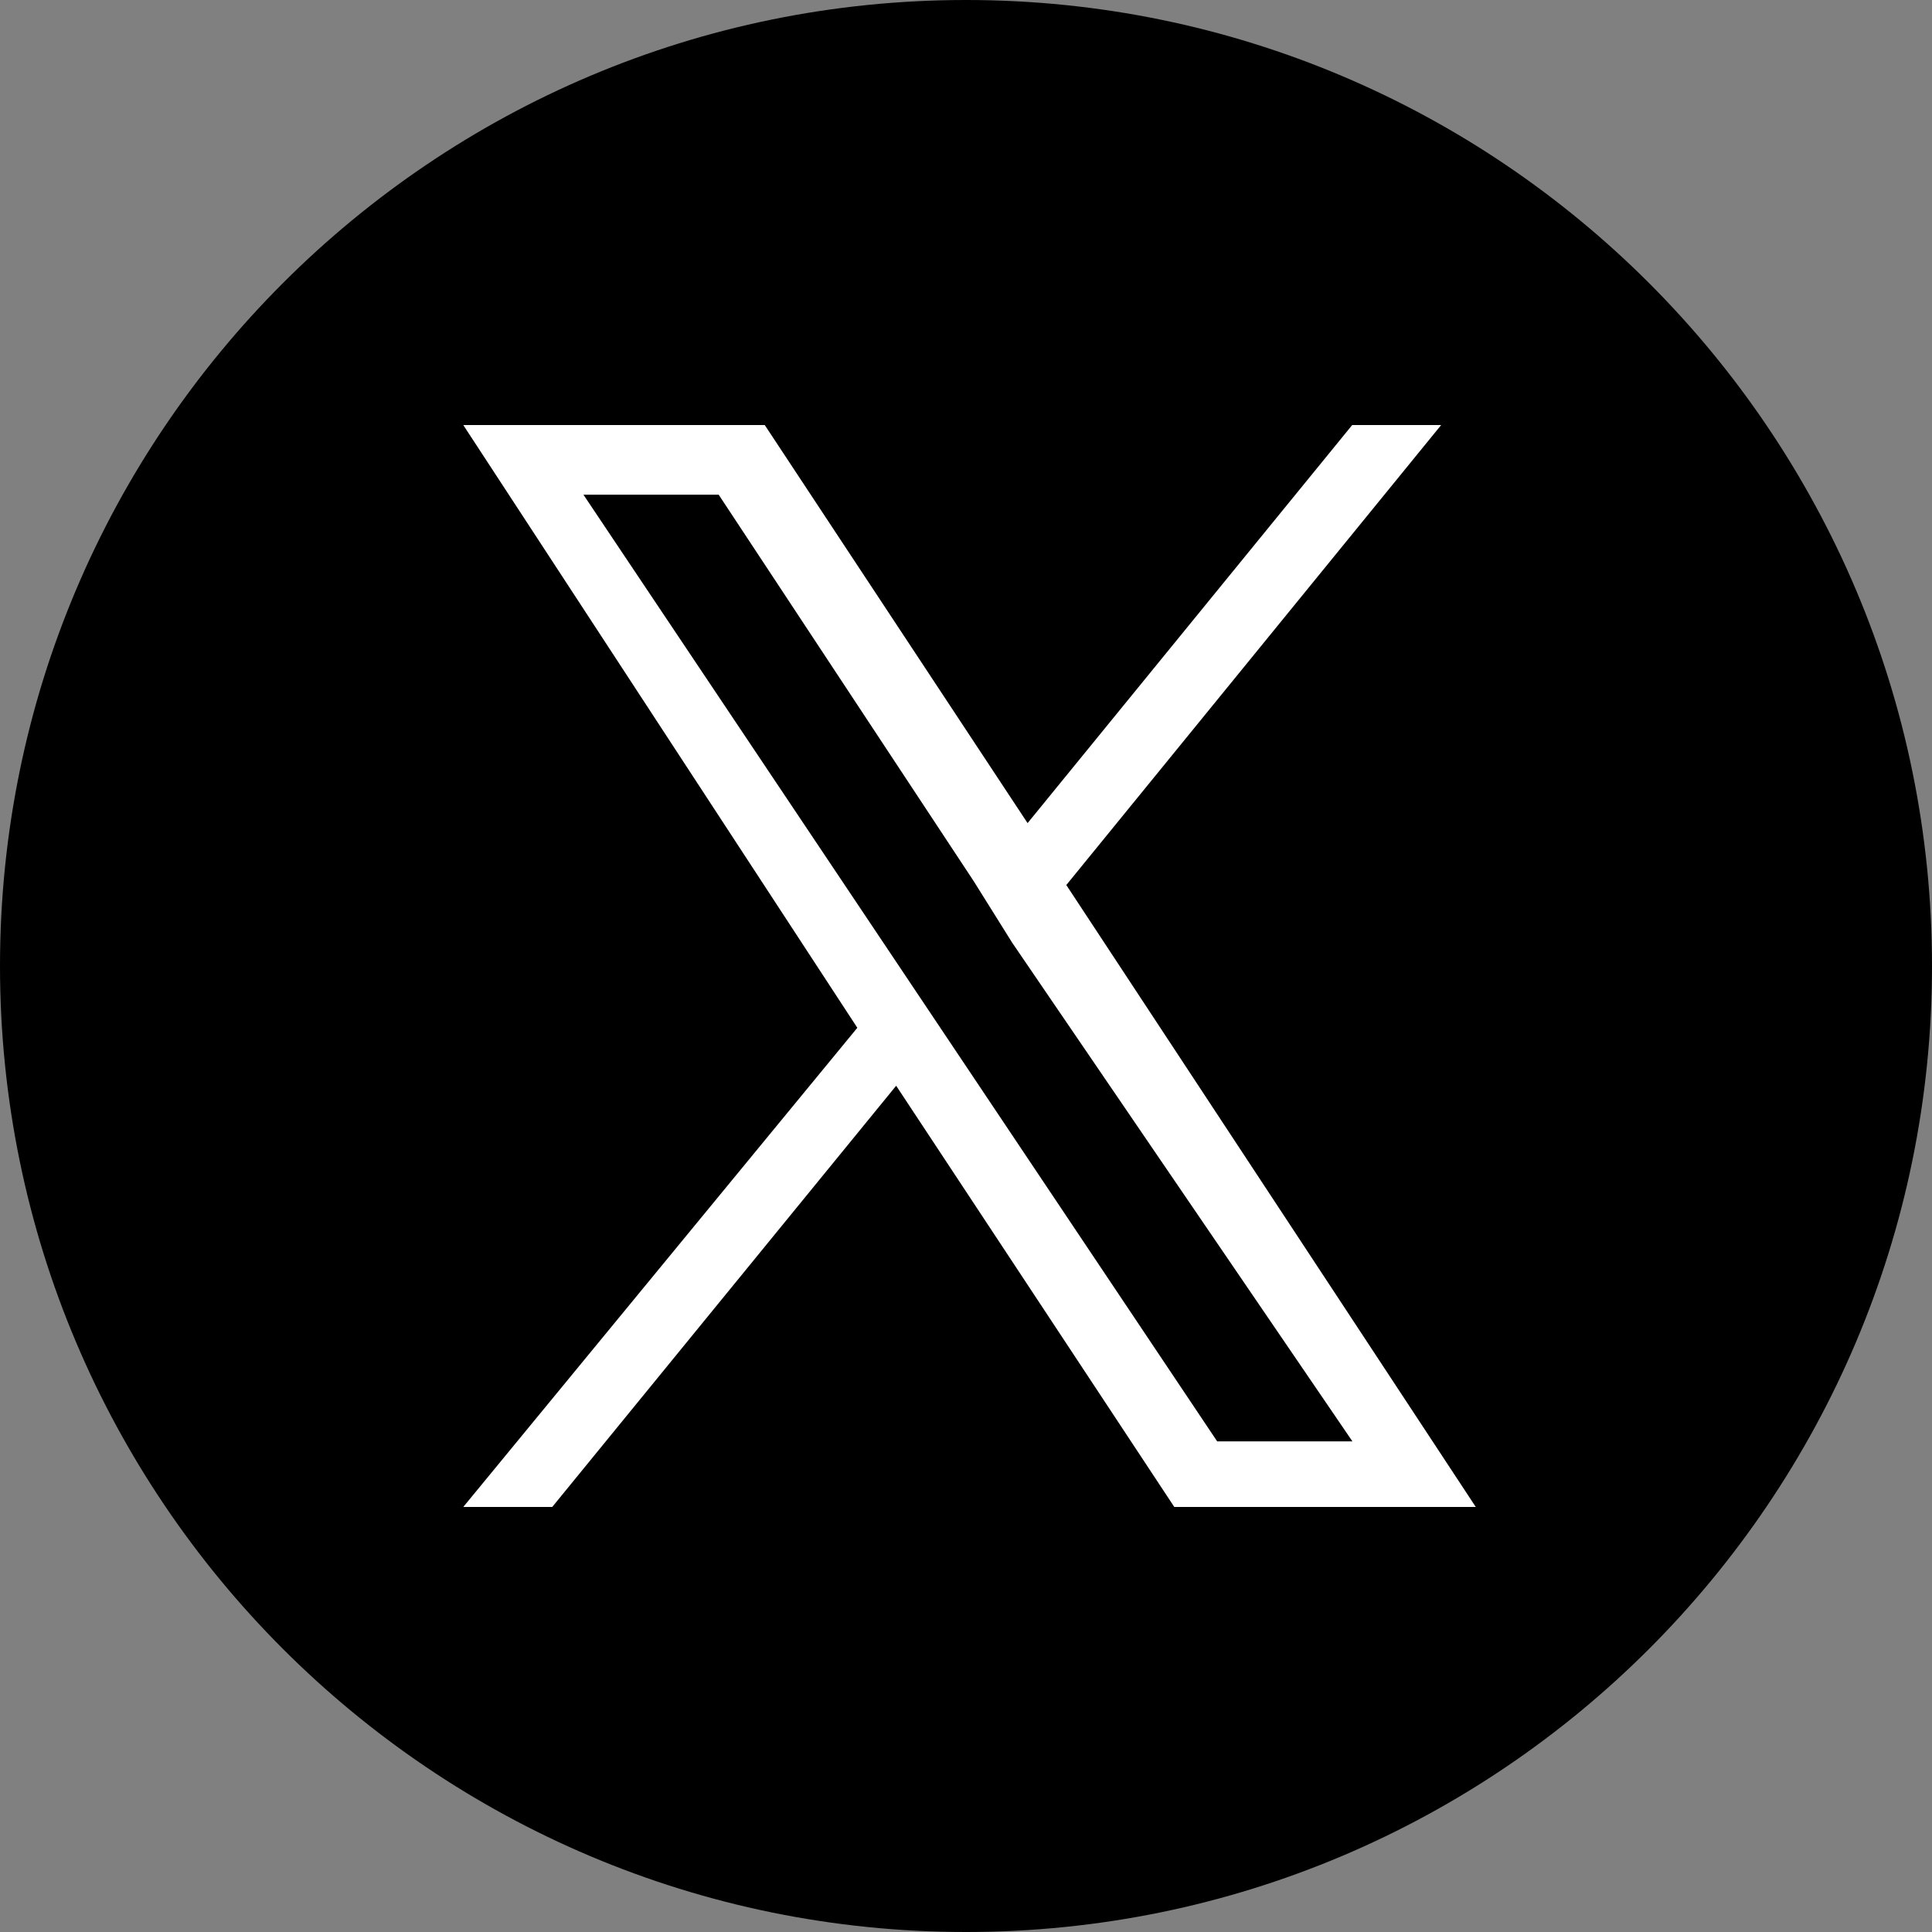
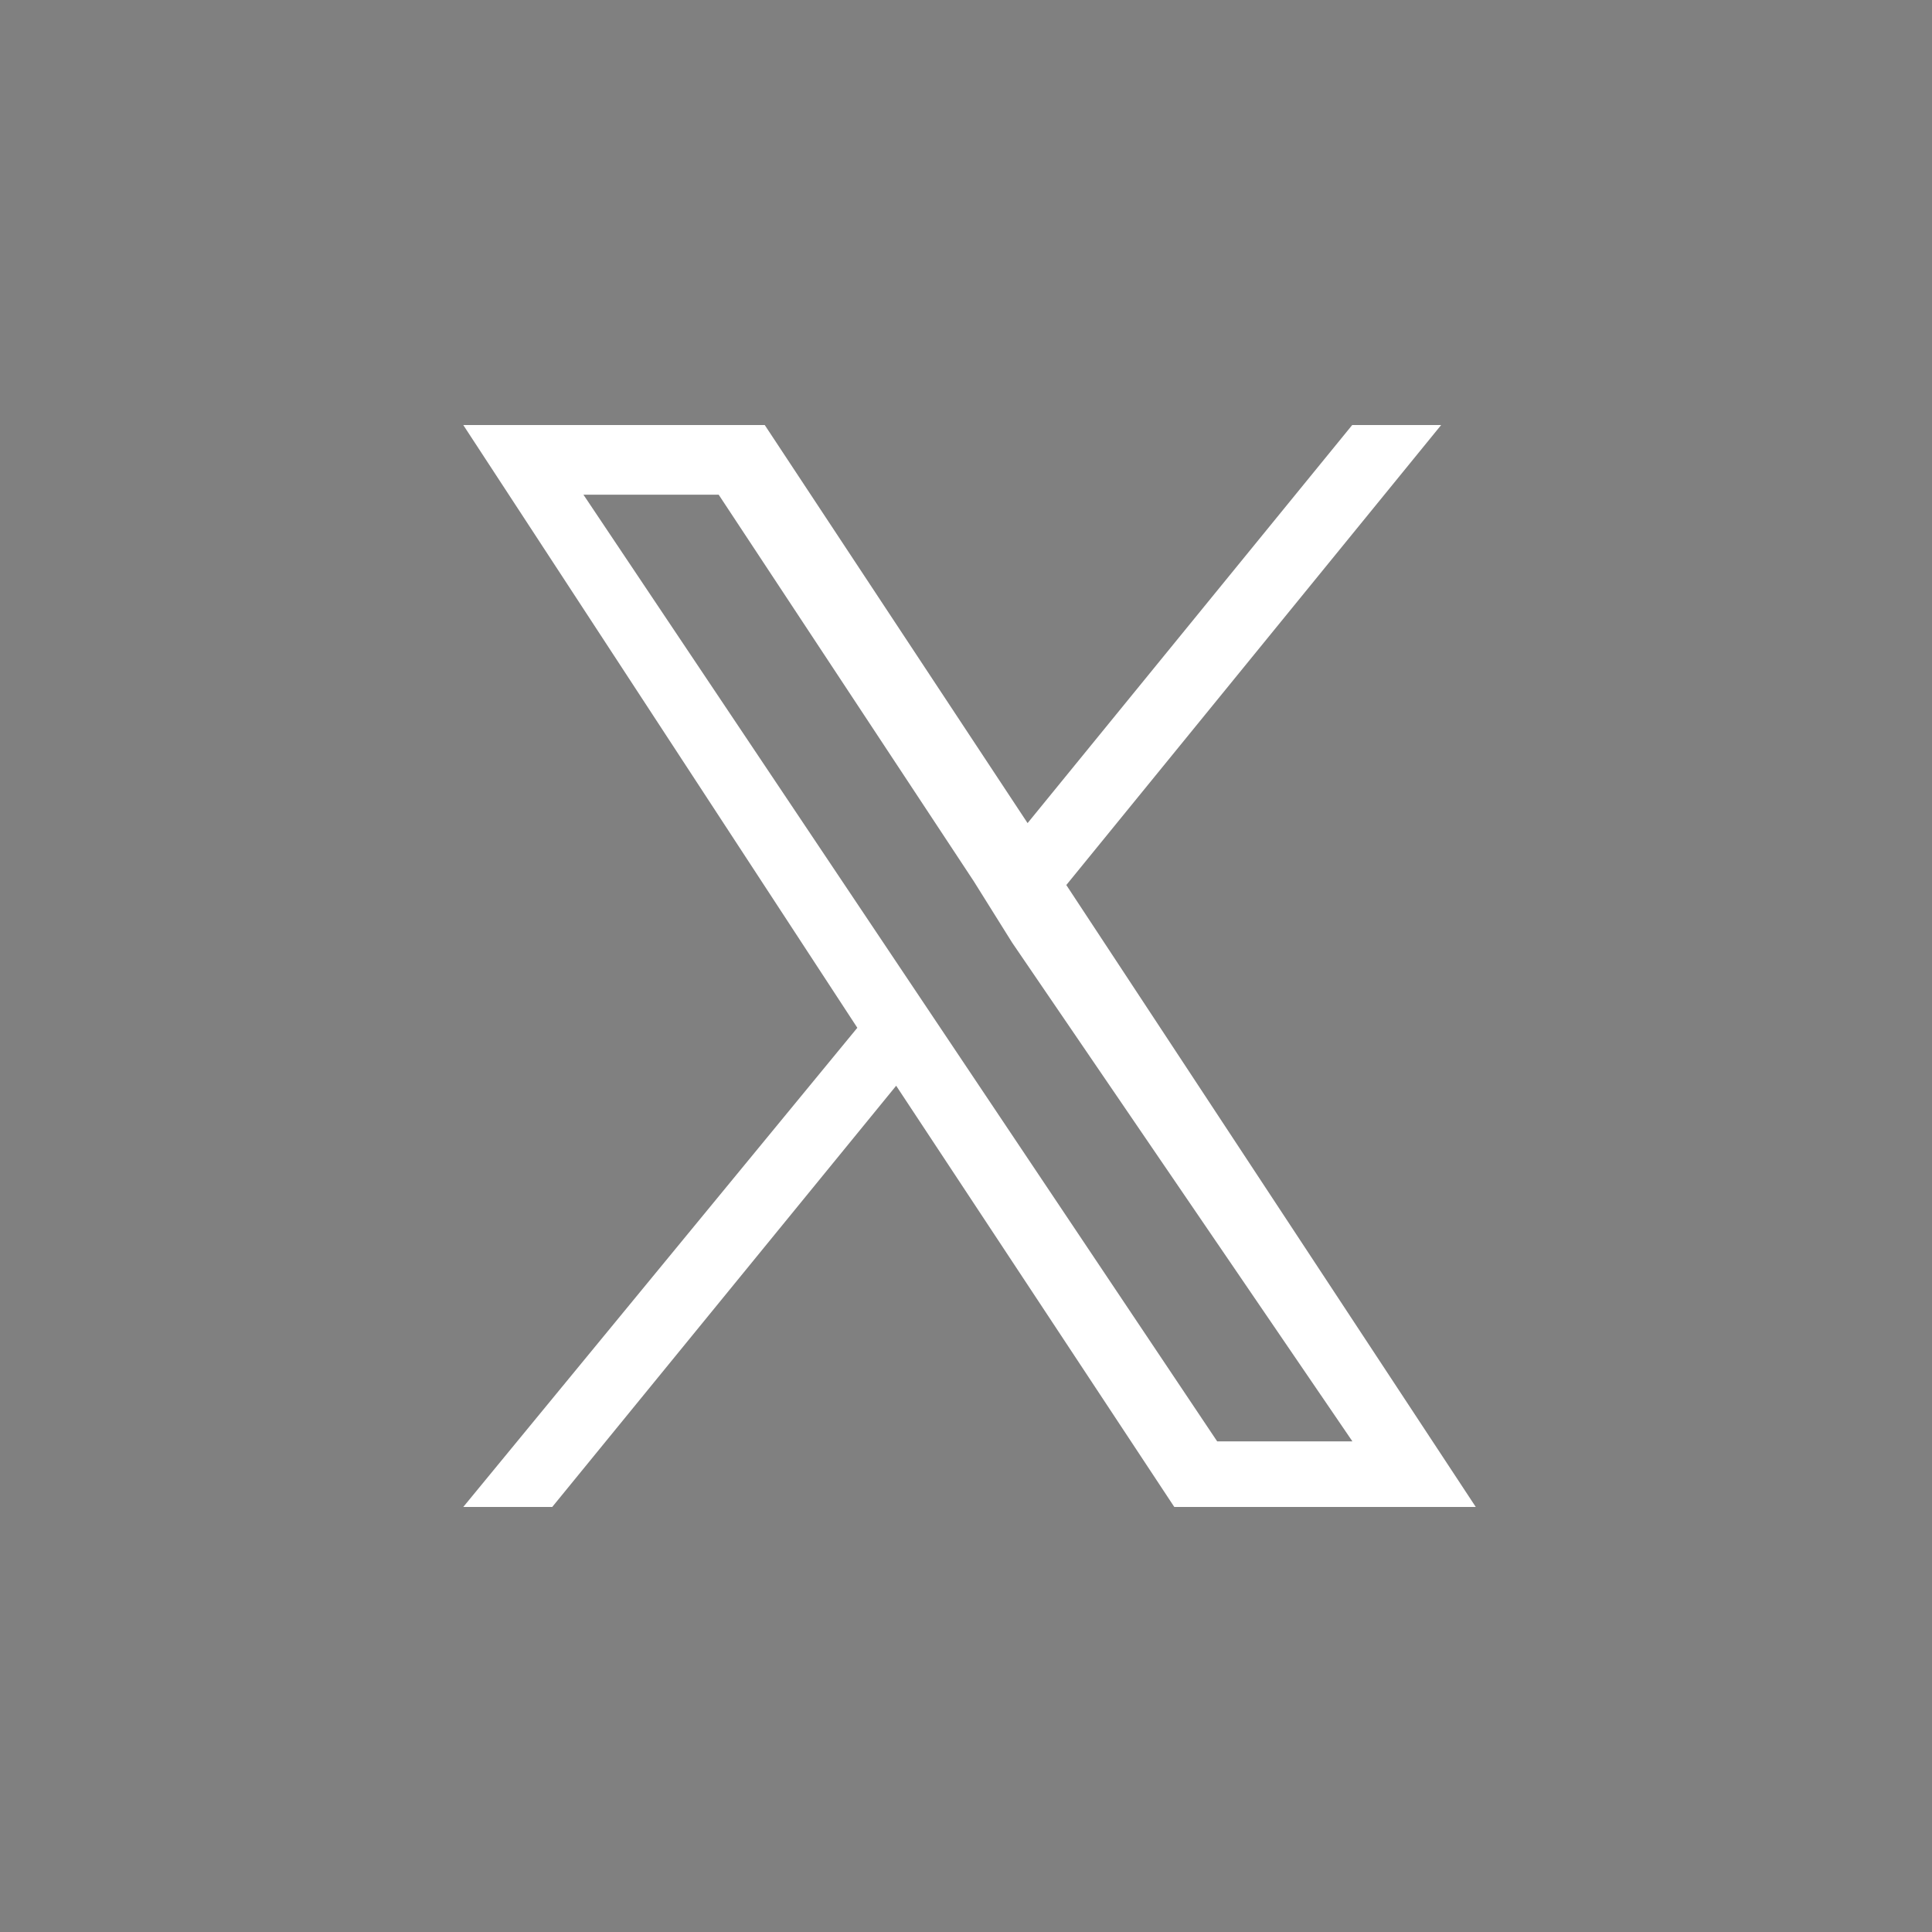
<svg xmlns="http://www.w3.org/2000/svg" id="a" viewBox="0 0 96 96">
  <rect x="0" y="0" width="96" height="96" fill="#808080" stroke="none" />
-   <path d="M96 48C96 21.5 74.5 0 48 0S0 21.5 0 48s21.5 48 48 48 48-21.5 48-48z" stroke-width="0" />
  <path d="M52.99 43.97l18.62-22.85h-4.42L51.06 40.9 38 21.12H23.02L42.6 51.07 23.02 74.88h4.42l17.09-20.93 13.82 20.93h14.98L52.98 43.97zm-24-19.39h6.72l12.67 19.2 1.92 3.07 16.9 24.77h-6.72L28.99 24.58z" fill="#fff" stroke-width="0" />
</svg>